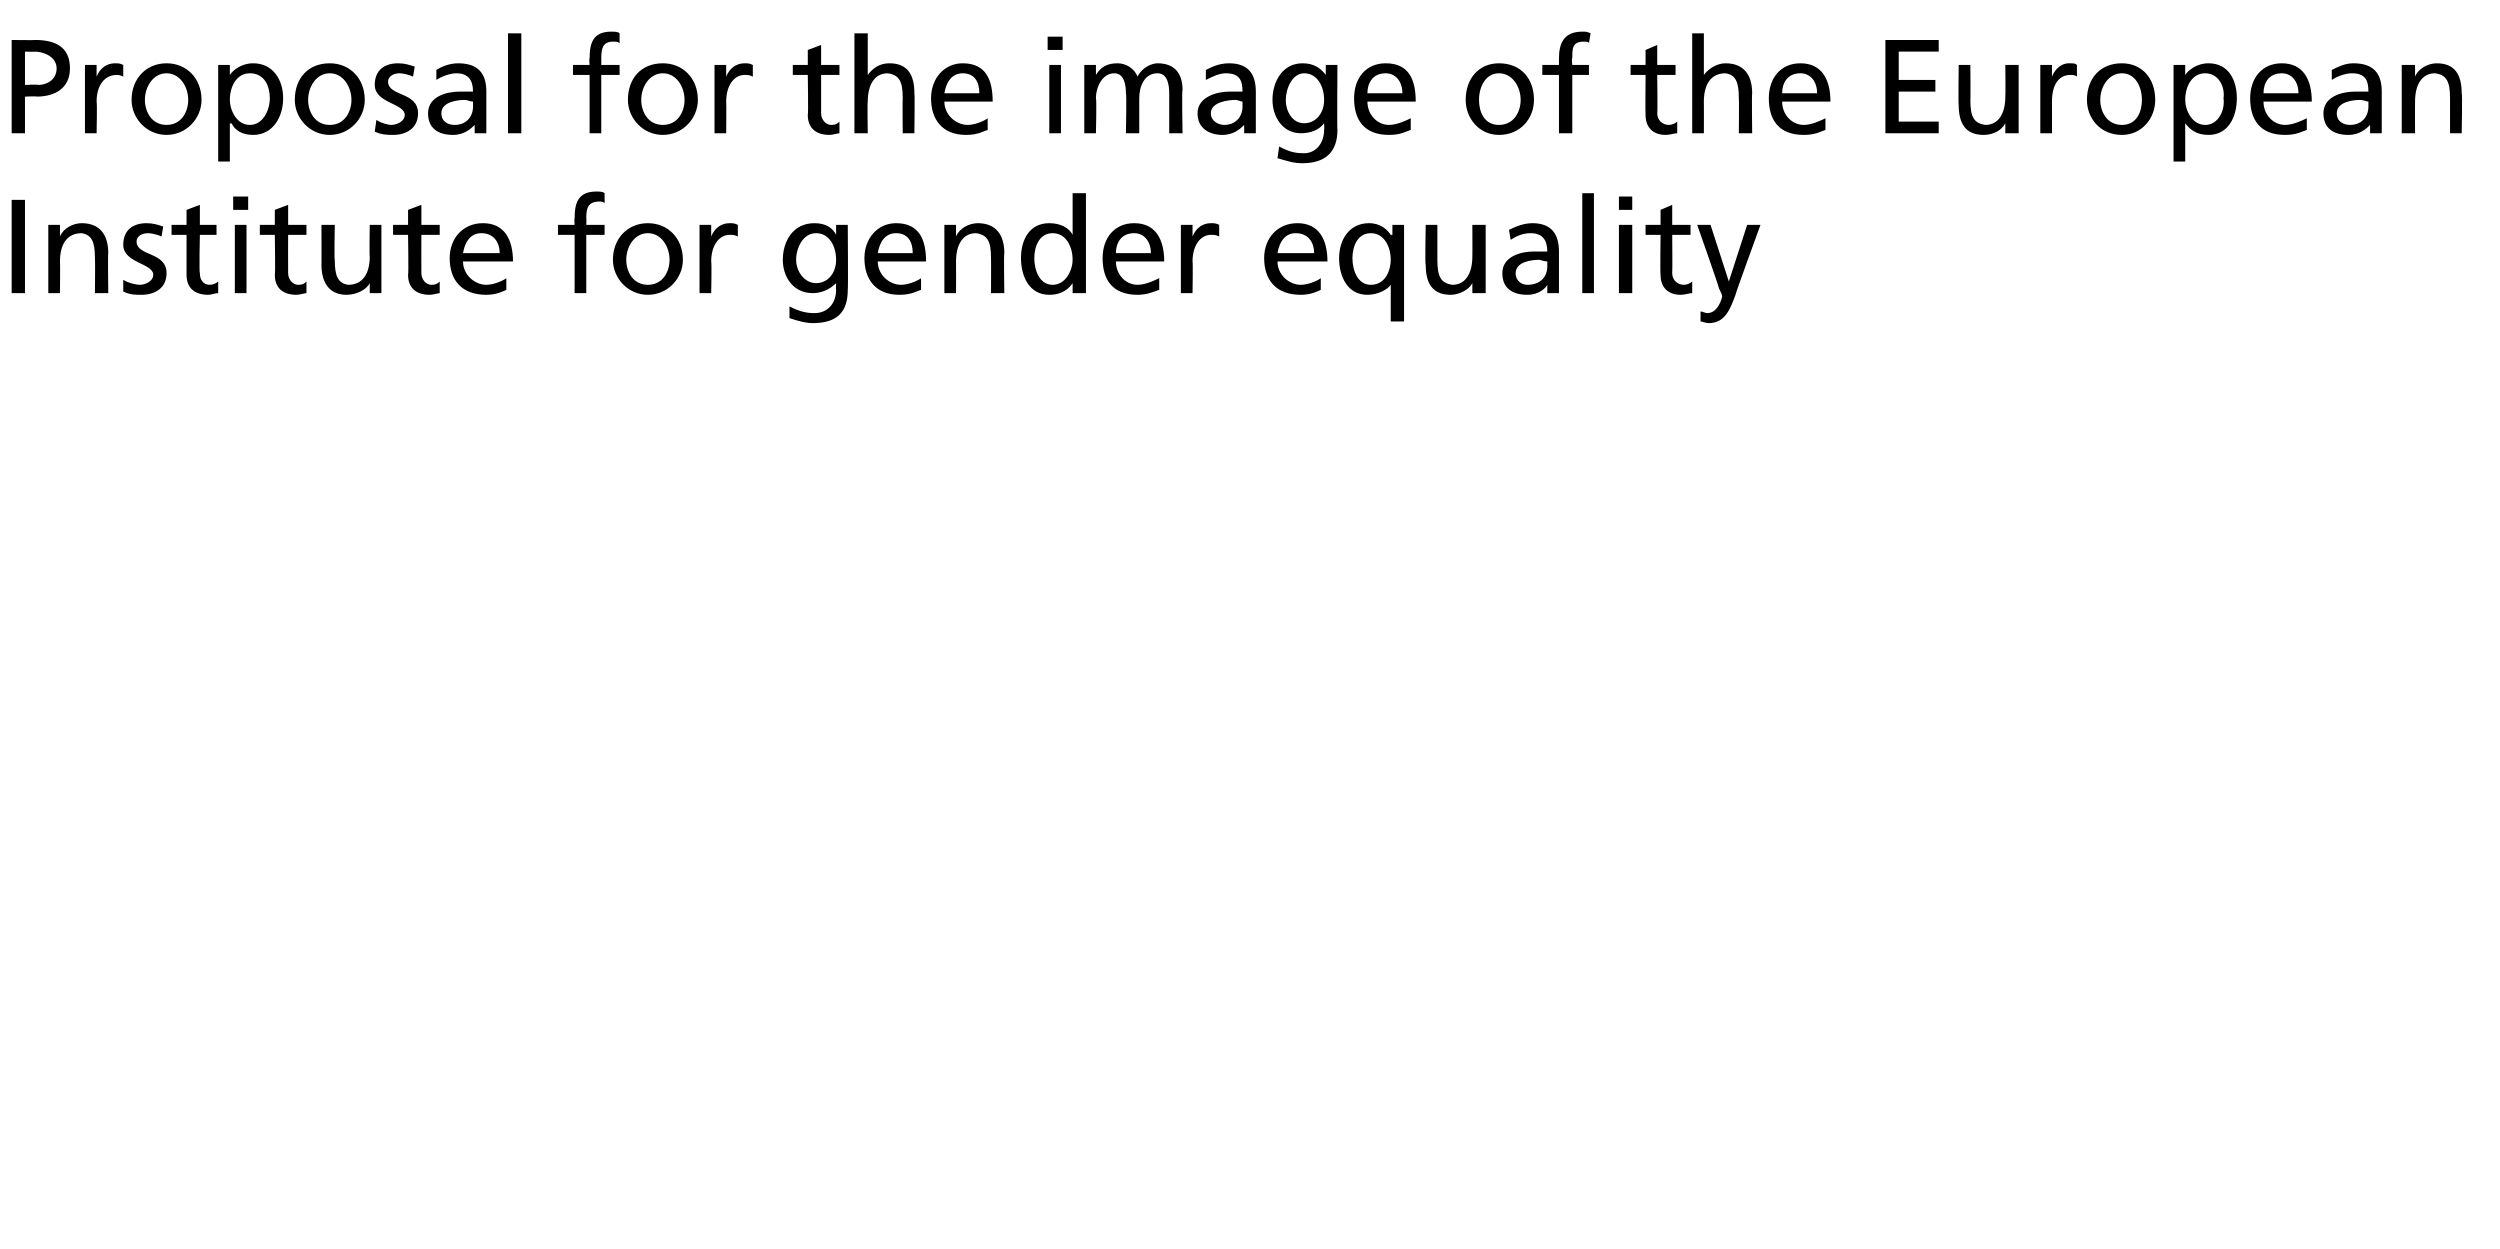
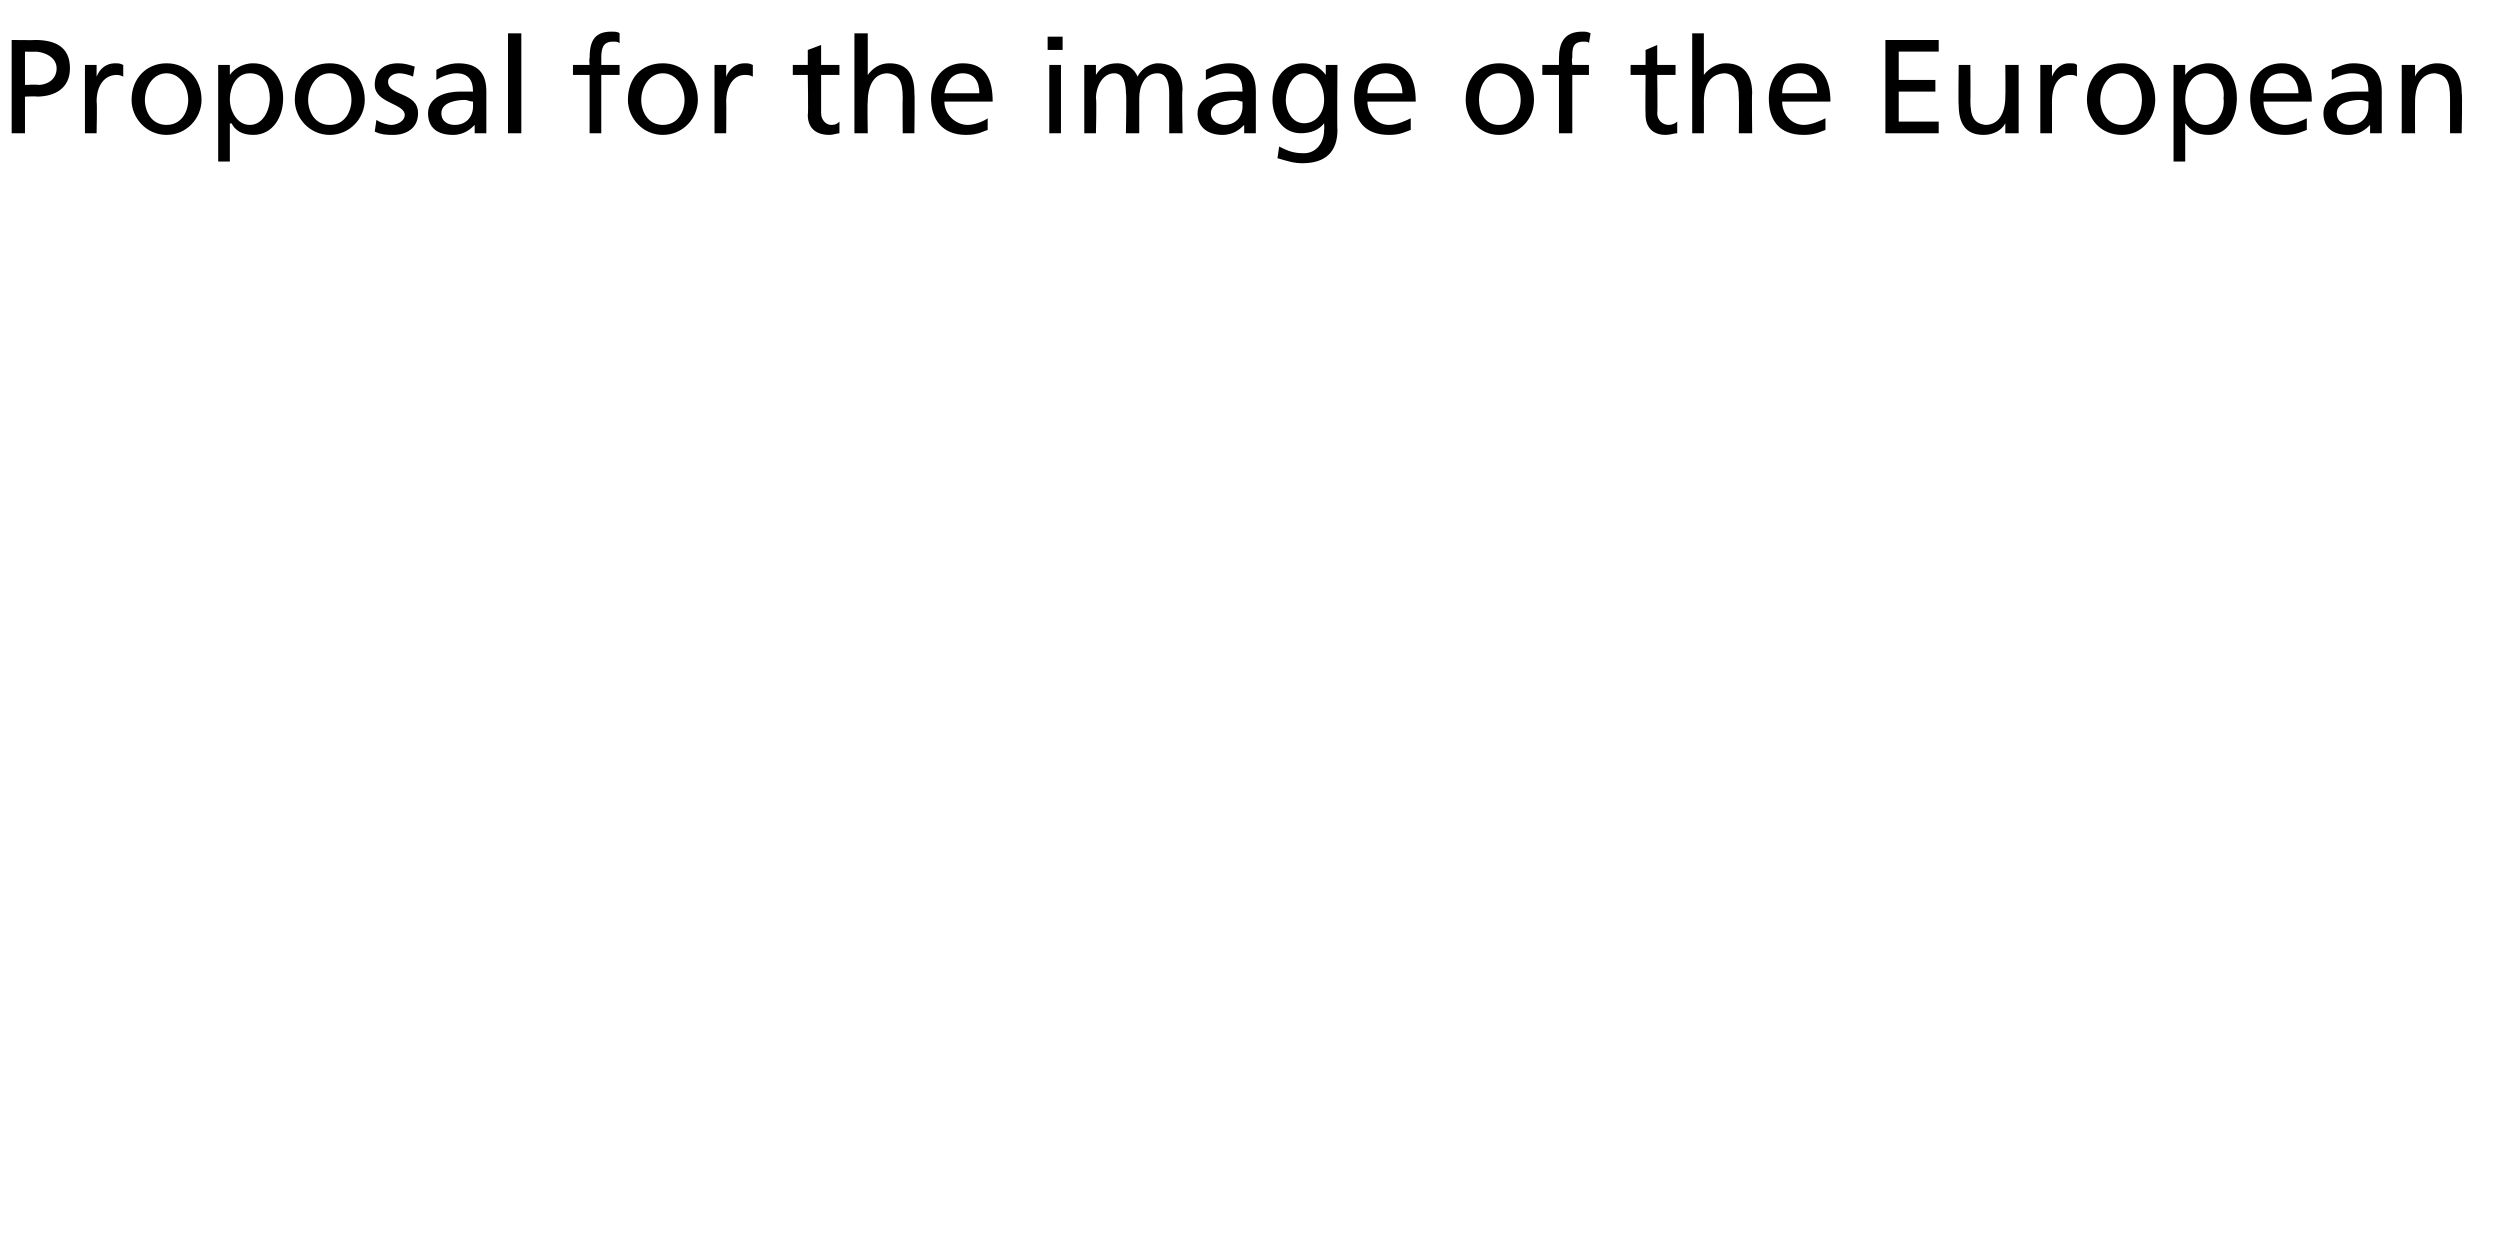
<svg xmlns="http://www.w3.org/2000/svg" version="1.1" width="150.1px" height="75px" viewBox="0 -2 150.1 75" style="top:-2px">
  <desc>Proposal for the image of the European Institute for gender equality</desc>
  <defs />
  <g id="Polygon143553">
-     <path d="M 0.7 10 L 1.5 10 L 1.5 15.6 L 0.7 15.6 L 0.7 10 Z M 2.9 11.5 L 3.6 11.5 L 3.6 12.2 C 3.6 12.2 3.61 12.17 3.6 12.2 C 3.8 11.7 4.4 11.4 4.9 11.4 C 6 11.4 6.5 12.1 6.5 13.2 C 6.47 13.18 6.5 15.6 6.5 15.6 L 5.7 15.6 C 5.7 15.6 5.72 13.49 5.7 13.5 C 5.7 12.5 5.5 12.1 4.9 12 C 4 12 3.6 12.7 3.6 13.7 C 3.62 13.71 3.6 15.6 3.6 15.6 L 2.9 15.6 L 2.9 11.5 Z M 7.4 14.8 C 7.7 15 8.2 15.1 8.4 15.1 C 8.7 15.1 9.2 14.9 9.2 14.5 C 9.2 13.8 7.4 13.8 7.4 12.7 C 7.4 11.8 8 11.4 8.8 11.4 C 9.2 11.4 9.5 11.5 9.8 11.6 C 9.8 11.6 9.7 12.2 9.7 12.2 C 9.5 12.1 9.1 12 8.9 12 C 8.5 12 8.2 12.2 8.2 12.5 C 8.2 13.4 10 13.1 10 14.4 C 10 15.3 9.3 15.7 8.5 15.7 C 8.1 15.7 7.8 15.7 7.4 15.5 C 7.4 15.5 7.4 14.8 7.4 14.8 Z M 13 12.1 L 12 12.1 C 12 12.1 11.95 14.36 12 14.4 C 12 14.8 12.2 15.1 12.6 15.1 C 12.8 15.1 13 15 13.1 14.9 C 13.1 14.9 13.1 15.6 13.1 15.6 C 12.9 15.6 12.7 15.7 12.5 15.7 C 11.7 15.7 11.2 15.3 11.2 14.5 C 11.2 14.51 11.2 12.1 11.2 12.1 L 10.3 12.1 L 10.3 11.5 L 11.2 11.5 L 11.2 10.6 L 12 10.3 L 12 11.5 L 13 11.5 L 13 12.1 Z M 14.1 11.5 L 14.8 11.5 L 14.8 15.6 L 14.1 15.6 L 14.1 11.5 Z M 14.9 10.6 L 14 10.6 L 14 9.8 L 14.9 9.8 L 14.9 10.6 Z M 18.4 12.1 L 17.3 12.1 C 17.3 12.1 17.29 14.36 17.3 14.4 C 17.3 14.8 17.6 15.1 17.9 15.1 C 18.2 15.1 18.3 15 18.4 14.9 C 18.4 14.9 18.4 15.6 18.4 15.6 C 18.3 15.6 18 15.7 17.8 15.7 C 17 15.7 16.5 15.3 16.5 14.5 C 16.54 14.51 16.5 12.1 16.5 12.1 L 15.6 12.1 L 15.6 11.5 L 16.5 11.5 L 16.5 10.6 L 17.3 10.3 L 17.3 11.5 L 18.4 11.5 L 18.4 12.1 Z M 22.9 15.6 L 22.2 15.6 L 22.2 15 C 22.2 15 22.18 14.95 22.2 15 C 22 15.4 21.4 15.7 20.8 15.7 C 19.8 15.7 19.3 15 19.3 13.9 C 19.31 13.94 19.3 11.5 19.3 11.5 L 20.1 11.5 C 20.1 11.5 20.06 13.63 20.1 13.6 C 20.1 14.6 20.3 15 20.9 15.1 C 21.8 15.1 22.2 14.4 22.2 13.4 C 22.17 13.41 22.2 11.5 22.2 11.5 L 22.9 11.5 L 22.9 15.6 Z M 26.4 12.1 L 25.3 12.1 C 25.3 12.1 25.29 14.36 25.3 14.4 C 25.3 14.8 25.6 15.1 25.9 15.1 C 26.2 15.1 26.3 15 26.4 14.9 C 26.4 14.9 26.4 15.6 26.4 15.6 C 26.3 15.6 26 15.7 25.8 15.7 C 25 15.7 24.5 15.3 24.5 14.5 C 24.54 14.51 24.5 12.1 24.5 12.1 L 23.6 12.1 L 23.6 11.5 L 24.5 11.5 L 24.5 10.6 L 25.3 10.3 L 25.3 11.5 L 26.4 11.5 L 26.4 12.1 Z M 30.4 15.4 C 30.2 15.5 29.8 15.7 29.2 15.7 C 27.7 15.7 27 14.8 27 13.5 C 27 12.3 27.8 11.4 29 11.4 C 30.3 11.4 30.8 12.4 30.8 13.7 C 30.8 13.7 27.8 13.7 27.8 13.7 C 27.8 14.5 28.5 15.1 29.2 15.1 C 29.7 15.1 30.3 14.8 30.4 14.7 C 30.4 14.7 30.4 15.4 30.4 15.4 Z M 30 13.2 C 30 12.5 29.6 12 28.9 12 C 28.2 12 27.9 12.6 27.8 13.2 C 27.8 13.2 30 13.2 30 13.2 Z M 34.5 12.1 L 33.5 12.1 L 33.5 11.5 L 34.5 11.5 C 34.5 11.5 34.47 11.14 34.5 11.1 C 34.5 10.2 34.7 9.5 35.8 9.5 C 36 9.5 36.2 9.5 36.3 9.6 C 36.3 9.6 36.3 10.2 36.3 10.2 C 36.2 10.1 36.1 10.1 36 10.1 C 35.3 10.1 35.2 10.5 35.2 11.1 C 35.22 11.08 35.2 11.5 35.2 11.5 L 36.3 11.5 L 36.3 12.1 L 35.2 12.1 L 35.2 15.6 L 34.5 15.6 L 34.5 12.1 Z M 38.9 11.4 C 40.1 11.4 41 12.3 41 13.6 C 41 14.7 40.1 15.7 38.9 15.7 C 37.7 15.7 36.8 14.7 36.8 13.6 C 36.8 12.3 37.7 11.4 38.9 11.4 Z M 38.9 15.1 C 39.8 15.1 40.2 14.3 40.2 13.6 C 40.2 12.8 39.7 12 38.9 12 C 38.1 12 37.6 12.8 37.6 13.6 C 37.6 14.3 38 15.1 38.9 15.1 Z M 42 11.5 L 42.7 11.5 L 42.7 12.2 C 42.7 12.2 42.7 12.15 42.7 12.2 C 42.9 11.7 43.3 11.4 43.8 11.4 C 44 11.4 44.1 11.4 44.3 11.5 C 44.3 11.5 44.3 12.2 44.3 12.2 C 44.1 12.1 44 12.1 43.8 12.1 C 43.2 12.1 42.7 12.7 42.7 13.7 C 42.74 13.74 42.7 15.6 42.7 15.6 L 42 15.6 L 42 11.5 Z M 50.9 15.4 C 50.9 16.7 50.3 17.4 48.8 17.4 C 48.4 17.4 48 17.3 47.4 17.1 C 47.4 17.1 47.4 16.4 47.4 16.4 C 48 16.7 48.4 16.8 48.9 16.8 C 49.7 16.8 50.2 16.2 50.2 15.4 C 50.18 15.37 50.2 15 50.2 15 C 50.2 15 50.16 14.97 50.2 15 C 49.8 15.4 49.3 15.6 48.8 15.6 C 47.6 15.6 47 14.6 47 13.6 C 47 12.5 47.6 11.4 48.9 11.4 C 49.6 11.4 50 11.7 50.2 12.1 C 50.22 12.13 50.2 12.1 50.2 12.1 L 50.2 11.5 L 50.9 11.5 C 50.9 11.5 50.93 15.42 50.9 15.4 Z M 50.2 13.6 C 50.2 12.8 49.8 12 49 12 C 48.2 12 47.8 12.9 47.8 13.6 C 47.8 14.3 48.3 15 49 15 C 49.7 15 50.2 14.4 50.2 13.6 Z M 55.3 15.4 C 55 15.5 54.7 15.7 54 15.7 C 52.6 15.7 51.9 14.8 51.9 13.5 C 51.9 12.3 52.7 11.4 53.8 11.4 C 55.2 11.4 55.6 12.4 55.6 13.7 C 55.6 13.7 52.7 13.7 52.7 13.7 C 52.7 14.5 53.4 15.1 54.1 15.1 C 54.6 15.1 55.2 14.8 55.3 14.7 C 55.3 14.7 55.3 15.4 55.3 15.4 Z M 54.8 13.2 C 54.8 12.5 54.5 12 53.8 12 C 53.1 12 52.8 12.6 52.7 13.2 C 52.7 13.2 54.8 13.2 54.8 13.2 Z M 56.7 11.5 L 57.4 11.5 L 57.4 12.2 C 57.4 12.2 57.4 12.17 57.4 12.2 C 57.6 11.7 58.2 11.4 58.7 11.4 C 59.8 11.4 60.3 12.1 60.3 13.2 C 60.26 13.18 60.3 15.6 60.3 15.6 L 59.5 15.6 C 59.5 15.6 59.51 13.49 59.5 13.5 C 59.5 12.5 59.3 12.1 58.6 12 C 57.8 12 57.4 12.7 57.4 13.7 C 57.41 13.71 57.4 15.6 57.4 15.6 L 56.7 15.6 L 56.7 11.5 Z M 64.4 15 C 64.4 15 64.42 15.02 64.4 15 C 64.2 15.3 63.8 15.7 63 15.7 C 61.8 15.7 61.3 14.6 61.3 13.5 C 61.3 12.4 61.8 11.4 63 11.4 C 63.7 11.4 64.2 11.7 64.4 12.1 C 64.38 12.08 64.4 12.1 64.4 12.1 L 64.4 9.6 L 65.2 9.6 L 65.2 15.6 L 64.4 15.6 L 64.4 15 Z M 63.2 15.1 C 64 15.1 64.4 14.2 64.4 13.6 C 64.4 12.8 64 12 63.2 12 C 62.4 12 62.1 12.8 62.1 13.5 C 62.1 14.2 62.4 15.1 63.2 15.1 Z M 69.6 15.4 C 69.3 15.5 68.9 15.7 68.3 15.7 C 66.8 15.7 66.2 14.8 66.2 13.5 C 66.2 12.3 66.9 11.4 68.1 11.4 C 69.4 11.4 69.9 12.4 69.9 13.7 C 69.9 13.7 67 13.7 67 13.7 C 67 14.5 67.6 15.1 68.3 15.1 C 68.8 15.1 69.4 14.8 69.6 14.7 C 69.6 14.7 69.6 15.4 69.6 15.4 Z M 69.1 13.2 C 69.1 12.5 68.7 12 68.1 12 C 67.3 12 67 12.6 67 13.2 C 67 13.2 69.1 13.2 69.1 13.2 Z M 70.9 11.5 L 71.6 11.5 L 71.6 12.2 C 71.6 12.2 71.6 12.15 71.6 12.2 C 71.8 11.7 72.2 11.4 72.7 11.4 C 72.9 11.4 73 11.4 73.2 11.5 C 73.2 11.5 73.2 12.2 73.2 12.2 C 73 12.1 72.9 12.1 72.7 12.1 C 72.1 12.1 71.6 12.7 71.6 13.7 C 71.63 13.74 71.6 15.6 71.6 15.6 L 70.9 15.6 L 70.9 11.5 Z M 79.3 15.4 C 79.1 15.5 78.7 15.7 78.1 15.7 C 76.6 15.7 75.9 14.8 75.9 13.5 C 75.9 12.3 76.7 11.4 77.9 11.4 C 79.2 11.4 79.7 12.4 79.7 13.7 C 79.7 13.7 76.7 13.7 76.7 13.7 C 76.7 14.5 77.4 15.1 78.1 15.1 C 78.6 15.1 79.2 14.8 79.3 14.7 C 79.3 14.7 79.3 15.4 79.3 15.4 Z M 78.9 13.2 C 78.9 12.5 78.5 12 77.8 12 C 77.1 12 76.8 12.6 76.7 13.2 C 76.7 13.2 78.9 13.2 78.9 13.2 Z M 84.3 17.3 L 83.5 17.3 L 83.5 15.1 C 83.5 15.1 83.5 15.06 83.5 15.1 C 83.3 15.4 82.7 15.7 82.1 15.7 C 80.9 15.7 80.4 14.6 80.4 13.5 C 80.4 12.4 81 11.4 82.2 11.4 C 82.9 11.4 83.3 11.8 83.5 12.1 C 83.54 12.1 83.6 12.1 83.6 12.1 L 83.6 11.5 L 84.3 11.5 L 84.3 17.3 Z M 82.3 15.1 C 83.2 15.1 83.5 14.2 83.5 13.6 C 83.5 12.8 83.1 12 82.3 12 C 81.5 12 81.2 12.8 81.2 13.5 C 81.2 14.2 81.5 15.1 82.3 15.1 Z M 89.2 15.6 L 88.4 15.6 L 88.4 15 C 88.4 15 88.42 14.95 88.4 15 C 88.2 15.4 87.6 15.7 87.1 15.7 C 86 15.7 85.6 15 85.6 13.9 C 85.55 13.94 85.6 11.5 85.6 11.5 L 86.3 11.5 C 86.3 11.5 86.3 13.63 86.3 13.6 C 86.3 14.6 86.5 15 87.2 15.1 C 88 15.1 88.4 14.4 88.4 13.4 C 88.41 13.41 88.4 11.5 88.4 11.5 L 89.2 11.5 L 89.2 15.6 Z M 90.6 11.8 C 91 11.6 91.5 11.4 92 11.4 C 93.1 11.4 93.6 12 93.6 13.1 C 93.6 13.1 93.6 14.8 93.6 14.8 C 93.6 15.3 93.6 15.5 93.6 15.6 C 93.65 15.6 92.9 15.6 92.9 15.6 L 92.9 15.1 C 92.9 15.1 92.93 15.07 92.9 15.1 C 92.8 15.3 92.4 15.7 91.7 15.7 C 90.8 15.7 90.2 15.3 90.2 14.4 C 90.2 13.4 91.3 13.1 92.1 13.1 C 92.4 13.1 92.6 13.1 92.9 13.1 C 92.9 12.4 92.6 12 91.9 12 C 91.4 12 91 12.2 90.7 12.4 C 90.7 12.4 90.6 11.8 90.6 11.8 Z M 92.9 13.7 C 92.7 13.7 92.5 13.6 92.4 13.6 C 92 13.6 91 13.7 91 14.4 C 91 14.9 91.4 15.1 91.7 15.1 C 92.5 15.1 92.9 14.6 92.9 14 C 92.9 14 92.9 13.7 92.9 13.7 Z M 95 9.6 L 95.7 9.6 L 95.7 15.6 L 95 15.6 L 95 9.6 Z M 97.2 11.5 L 98 11.5 L 98 15.6 L 97.2 15.6 L 97.2 11.5 Z M 98 10.6 L 97.2 10.6 L 97.2 9.8 L 98 9.8 L 98 10.6 Z M 101.5 12.1 L 100.4 12.1 C 100.4 12.1 100.42 14.36 100.4 14.4 C 100.4 14.8 100.7 15.1 101.1 15.1 C 101.3 15.1 101.5 15 101.6 14.9 C 101.6 14.9 101.6 15.6 101.6 15.6 C 101.4 15.6 101.2 15.7 100.9 15.7 C 100.2 15.7 99.7 15.3 99.7 14.5 C 99.67 14.51 99.7 12.1 99.7 12.1 L 98.8 12.1 L 98.8 11.5 L 99.7 11.5 L 99.7 10.6 L 100.4 10.3 L 100.4 11.5 L 101.5 11.5 L 101.5 12.1 Z M 102.1 16.7 C 102.2 16.7 102.4 16.8 102.5 16.8 C 103.2 16.8 103.4 15.8 103.4 15.8 C 103.4 15.7 103.3 15.5 103.2 15.3 C 103.25 15.33 101.9 11.5 101.9 11.5 L 102.7 11.5 L 103.8 14.9 L 103.8 14.9 L 104.9 11.5 L 105.7 11.5 C 105.7 11.5 104.17 15.69 104.2 15.7 C 103.9 16.5 103.6 17.4 102.6 17.4 C 102.4 17.4 102.2 17.3 102.1 17.3 C 102.1 17.3 102.1 16.7 102.1 16.7 Z " stroke="none" fill="#000" />
-   </g>
+     </g>
  <g id="Polygon143552">
    <path d="M 1.5 3.1 C 1.5 3.1 2.26 3.06 2.3 3.1 C 2.8 3.1 3.4 2.8 3.4 2.1 C 3.4 1.4 2.6 1.1 2.1 1.1 C 2.14 1.12 1.5 1.1 1.5 1.1 L 1.5 3.1 Z M 0.7 0.4 C 0.7 0.4 2.13 0.42 2.1 0.4 C 3.3 0.4 4.2 0.8 4.2 2.1 C 4.2 3.3 3.3 3.8 2.2 3.8 C 2.25 3.77 1.5 3.8 1.5 3.8 L 1.5 6 L 0.7 6 L 0.7 0.4 Z M 5.1 1.9 L 5.8 1.9 L 5.8 2.6 C 5.8 2.6 5.81 2.55 5.8 2.6 C 6 2.1 6.4 1.8 6.9 1.8 C 7.1 1.8 7.2 1.8 7.4 1.9 C 7.4 1.9 7.4 2.6 7.4 2.6 C 7.2 2.5 7.1 2.5 7 2.5 C 6.3 2.5 5.8 3.1 5.8 4.1 C 5.84 4.14 5.8 6 5.8 6 L 5.1 6 L 5.1 1.9 Z M 10 1.8 C 11.2 1.8 12.1 2.7 12.1 4 C 12.1 5.1 11.2 6.1 10 6.1 C 8.8 6.1 7.9 5.1 7.9 4 C 7.9 2.7 8.8 1.8 10 1.8 Z M 10 5.5 C 10.9 5.5 11.3 4.7 11.3 4 C 11.3 3.2 10.8 2.4 10 2.4 C 9.2 2.4 8.7 3.2 8.7 4 C 8.7 4.7 9.1 5.5 10 5.5 Z M 13.1 1.9 L 13.8 1.9 L 13.8 2.5 C 13.8 2.5 13.82 2.5 13.8 2.5 C 14 2.2 14.5 1.8 15.2 1.8 C 16.4 1.8 17 2.8 17 3.9 C 17 5 16.4 6.1 15.2 6.1 C 14.5 6.1 14.1 5.8 13.9 5.4 C 13.86 5.44 13.8 5.4 13.8 5.4 L 13.8 7.7 L 13.1 7.7 L 13.1 1.9 Z M 15 2.4 C 14.2 2.4 13.8 3.2 13.8 4 C 13.8 4.6 14.2 5.5 15 5.5 C 15.8 5.5 16.2 4.6 16.2 3.9 C 16.2 3.2 15.9 2.4 15 2.4 Z M 19.8 1.8 C 21 1.8 21.9 2.7 21.9 4 C 21.9 5.1 21 6.1 19.8 6.1 C 18.6 6.1 17.7 5.1 17.7 4 C 17.7 2.7 18.5 1.8 19.8 1.8 Z M 19.8 5.5 C 20.7 5.5 21.1 4.7 21.1 4 C 21.1 3.2 20.6 2.4 19.8 2.4 C 19 2.4 18.5 3.2 18.5 4 C 18.5 4.7 18.9 5.5 19.8 5.5 Z M 22.6 5.2 C 22.9 5.4 23.3 5.5 23.5 5.5 C 23.8 5.5 24.3 5.3 24.3 4.9 C 24.3 4.2 22.5 4.2 22.5 3.1 C 22.5 2.2 23.1 1.8 23.9 1.8 C 24.3 1.8 24.6 1.9 24.9 2 C 24.9 2 24.8 2.6 24.8 2.6 C 24.6 2.5 24.2 2.4 24 2.4 C 23.6 2.4 23.3 2.6 23.3 2.9 C 23.3 3.8 25.1 3.5 25.1 4.8 C 25.1 5.7 24.4 6.1 23.6 6.1 C 23.3 6.1 22.9 6.1 22.5 5.9 C 22.5 5.9 22.6 5.2 22.6 5.2 Z M 26.2 2.2 C 26.5 2 27 1.8 27.5 1.8 C 28.7 1.8 29.2 2.4 29.2 3.5 C 29.2 3.5 29.2 5.2 29.2 5.2 C 29.2 5.7 29.2 5.9 29.2 6 C 29.18 6 28.5 6 28.5 6 L 28.5 5.5 C 28.5 5.5 28.46 5.47 28.5 5.5 C 28.3 5.7 27.9 6.1 27.2 6.1 C 26.3 6.1 25.7 5.7 25.7 4.8 C 25.7 3.8 26.8 3.5 27.6 3.5 C 27.9 3.5 28.1 3.5 28.4 3.5 C 28.4 2.8 28.1 2.4 27.4 2.4 C 27 2.4 26.5 2.6 26.2 2.8 C 26.2 2.8 26.2 2.2 26.2 2.2 Z M 28.4 4.1 C 28.2 4.1 28.1 4 27.9 4 C 27.5 4 26.5 4.1 26.5 4.8 C 26.5 5.3 26.9 5.5 27.3 5.5 C 28 5.5 28.4 5 28.4 4.4 C 28.4 4.4 28.4 4.1 28.4 4.1 Z M 30.5 0 L 31.3 0 L 31.3 6 L 30.5 6 L 30.5 0 Z M 35.4 2.5 L 34.4 2.5 L 34.4 1.9 L 35.4 1.9 C 35.4 1.9 35.36 1.54 35.4 1.5 C 35.4 0.6 35.6 -0.1 36.7 -0.1 C 36.9 -0.1 37.1 -0.1 37.2 0 C 37.2 0 37.2 0.6 37.2 0.6 C 37.1 0.5 37 0.5 36.8 0.5 C 36.2 0.5 36.1 0.9 36.1 1.5 C 36.11 1.48 36.1 1.9 36.1 1.9 L 37.2 1.9 L 37.2 2.5 L 36.1 2.5 L 36.1 6 L 35.4 6 L 35.4 2.5 Z M 39.8 1.8 C 41 1.8 41.9 2.7 41.9 4 C 41.9 5.1 41 6.1 39.8 6.1 C 38.6 6.1 37.7 5.1 37.7 4 C 37.7 2.7 38.5 1.8 39.8 1.8 Z M 39.8 5.5 C 40.7 5.5 41.1 4.7 41.1 4 C 41.1 3.2 40.6 2.4 39.8 2.4 C 39 2.4 38.5 3.2 38.5 4 C 38.5 4.7 38.9 5.5 39.8 5.5 Z M 42.9 1.9 L 43.6 1.9 L 43.6 2.6 C 43.6 2.6 43.59 2.55 43.6 2.6 C 43.8 2.1 44.2 1.8 44.7 1.8 C 44.9 1.8 45 1.8 45.2 1.9 C 45.2 1.9 45.2 2.6 45.2 2.6 C 45 2.5 44.9 2.5 44.7 2.5 C 44.1 2.5 43.6 3.1 43.6 4.1 C 43.62 4.14 43.6 6 43.6 6 L 42.9 6 L 42.9 1.9 Z M 50.4 2.5 L 49.3 2.5 C 49.3 2.5 49.3 4.76 49.3 4.8 C 49.3 5.2 49.6 5.5 49.9 5.5 C 50.2 5.5 50.3 5.4 50.4 5.3 C 50.4 5.3 50.4 6 50.4 6 C 50.3 6 50 6.1 49.8 6.1 C 49 6.1 48.5 5.7 48.5 4.9 C 48.54 4.91 48.5 2.5 48.5 2.5 L 47.6 2.5 L 47.6 1.9 L 48.5 1.9 L 48.5 1 L 49.3 0.7 L 49.3 1.9 L 50.4 1.9 L 50.4 2.5 Z M 51.3 0 L 52.1 0 L 52.1 2.5 C 52.1 2.5 52.09 2.5 52.1 2.5 C 52.4 2.1 52.8 1.8 53.4 1.8 C 54.5 1.8 54.9 2.5 54.9 3.6 C 54.93 3.58 54.9 6 54.9 6 L 54.2 6 C 54.2 6 54.18 3.89 54.2 3.9 C 54.2 2.9 54 2.5 53.3 2.4 C 52.5 2.4 52.1 3.1 52.1 4.1 C 52.07 4.11 52.1 6 52.1 6 L 51.3 6 L 51.3 0 Z M 59.3 5.8 C 59 5.9 58.7 6.1 58 6.1 C 56.6 6.1 55.9 5.2 55.9 3.9 C 55.9 2.7 56.7 1.8 57.8 1.8 C 59.2 1.8 59.6 2.8 59.6 4.1 C 59.6 4.1 56.7 4.1 56.7 4.1 C 56.7 4.9 57.4 5.5 58.1 5.5 C 58.6 5.5 59.2 5.2 59.3 5.1 C 59.3 5.1 59.3 5.8 59.3 5.8 Z M 58.8 3.6 C 58.8 2.9 58.5 2.4 57.8 2.4 C 57.1 2.4 56.8 3 56.7 3.6 C 56.7 3.6 58.8 3.6 58.8 3.6 Z M 63 1.9 L 63.7 1.9 L 63.7 6 L 63 6 L 63 1.9 Z M 63.8 1 L 62.9 1 L 62.9 0.2 L 63.8 0.2 L 63.8 1 Z M 65.1 1.9 L 65.8 1.9 L 65.8 2.5 C 65.8 2.5 65.81 2.51 65.8 2.5 C 66.1 2 66.5 1.8 67.1 1.8 C 67.6 1.8 68.1 2.1 68.3 2.6 C 68.6 2 69.2 1.8 69.5 1.8 C 70.6 1.8 71 2.5 71 3.4 C 70.95 3.38 71 6 71 6 L 70.2 6 C 70.2 6 70.2 3.57 70.2 3.6 C 70.2 3.1 70.1 2.4 69.5 2.4 C 68.7 2.4 68.4 3.2 68.4 3.9 C 68.4 3.94 68.4 6 68.4 6 L 67.6 6 C 67.6 6 67.65 3.57 67.6 3.6 C 67.6 3.1 67.5 2.4 66.9 2.4 C 66.2 2.4 65.8 3.2 65.8 3.9 C 65.85 3.94 65.8 6 65.8 6 L 65.1 6 L 65.1 1.9 Z M 72.4 2.2 C 72.8 2 73.2 1.8 73.8 1.8 C 74.9 1.8 75.4 2.4 75.4 3.5 C 75.4 3.5 75.4 5.2 75.4 5.2 C 75.4 5.7 75.4 5.9 75.4 6 C 75.42 6 74.7 6 74.7 6 L 74.7 5.5 C 74.7 5.5 74.7 5.47 74.7 5.5 C 74.5 5.7 74.1 6.1 73.4 6.1 C 72.6 6.1 71.9 5.7 71.9 4.8 C 71.9 3.8 73.1 3.5 73.8 3.5 C 74.1 3.5 74.3 3.5 74.6 3.5 C 74.6 2.8 74.4 2.4 73.6 2.4 C 73.2 2.4 72.8 2.6 72.4 2.8 C 72.4 2.8 72.4 2.2 72.4 2.2 Z M 74.6 4.1 C 74.5 4.1 74.3 4 74.2 4 C 73.8 4 72.7 4.1 72.7 4.8 C 72.7 5.3 73.2 5.5 73.5 5.5 C 74.2 5.5 74.6 5 74.6 4.4 C 74.6 4.4 74.6 4.1 74.6 4.1 Z M 80.3 5.8 C 80.3 7.1 79.6 7.8 78.2 7.8 C 77.7 7.8 77.4 7.7 76.7 7.5 C 76.7 7.5 76.8 6.8 76.8 6.8 C 77.4 7.1 77.7 7.2 78.3 7.2 C 79 7.2 79.5 6.6 79.5 5.8 C 79.52 5.77 79.5 5.4 79.5 5.4 C 79.5 5.4 79.5 5.37 79.5 5.4 C 79.2 5.8 78.7 6 78.1 6 C 77 6 76.4 5 76.4 4 C 76.4 2.9 77 1.8 78.2 1.8 C 78.9 1.8 79.3 2.1 79.6 2.5 C 79.56 2.53 79.6 2.5 79.6 2.5 L 79.6 1.9 L 80.3 1.9 C 80.3 1.9 80.27 5.82 80.3 5.8 Z M 79.5 4 C 79.5 3.2 79.1 2.4 78.3 2.4 C 77.6 2.4 77.2 3.3 77.2 4 C 77.2 4.7 77.6 5.4 78.3 5.4 C 79 5.4 79.5 4.8 79.5 4 Z M 84.7 5.8 C 84.4 5.9 84.1 6.1 83.4 6.1 C 81.9 6.1 81.3 5.2 81.3 3.9 C 81.3 2.7 82 1.8 83.2 1.8 C 84.6 1.8 85 2.8 85 4.1 C 85 4.1 82.1 4.1 82.1 4.1 C 82.1 4.9 82.7 5.5 83.4 5.5 C 83.9 5.5 84.5 5.2 84.7 5.1 C 84.7 5.1 84.7 5.8 84.7 5.8 Z M 84.2 3.6 C 84.2 2.9 83.8 2.4 83.2 2.4 C 82.4 2.4 82.1 3 82.1 3.6 C 82.1 3.6 84.2 3.6 84.2 3.6 Z M 90 1.8 C 91.3 1.8 92.1 2.7 92.1 4 C 92.1 5.1 91.3 6.1 90 6.1 C 88.8 6.1 88 5.1 88 4 C 88 2.7 88.8 1.8 90 1.8 Z M 90 5.5 C 90.9 5.5 91.3 4.7 91.3 4 C 91.3 3.2 90.8 2.4 90 2.4 C 89.2 2.4 88.8 3.2 88.8 4 C 88.8 4.7 89.1 5.5 90 5.5 Z M 93.6 2.5 L 92.6 2.5 L 92.6 1.9 L 93.6 1.9 C 93.6 1.9 93.6 1.54 93.6 1.5 C 93.6 0.6 93.9 -0.1 95 -0.1 C 95.2 -0.1 95.3 -0.1 95.5 0 C 95.5 0 95.4 0.6 95.4 0.6 C 95.4 0.5 95.2 0.5 95.1 0.5 C 94.4 0.5 94.4 0.9 94.4 1.5 C 94.35 1.48 94.4 1.9 94.4 1.9 L 95.4 1.9 L 95.4 2.5 L 94.4 2.5 L 94.4 6 L 93.6 6 L 93.6 2.5 Z M 100.6 2.5 L 99.5 2.5 C 99.5 2.5 99.53 4.76 99.5 4.8 C 99.5 5.2 99.8 5.5 100.2 5.5 C 100.4 5.5 100.6 5.4 100.7 5.3 C 100.7 5.3 100.7 6 100.7 6 C 100.5 6 100.3 6.1 100 6.1 C 99.3 6.1 98.8 5.7 98.8 4.9 C 98.78 4.91 98.8 2.5 98.8 2.5 L 97.9 2.5 L 97.9 1.9 L 98.8 1.9 L 98.8 1 L 99.5 0.7 L 99.5 1.9 L 100.6 1.9 L 100.6 2.5 Z M 101.6 0 L 102.3 0 L 102.3 2.5 C 102.3 2.5 102.33 2.5 102.3 2.5 C 102.6 2.1 103.1 1.8 103.6 1.8 C 104.7 1.8 105.2 2.5 105.2 3.6 C 105.17 3.58 105.2 6 105.2 6 L 104.4 6 C 104.4 6 104.42 3.89 104.4 3.9 C 104.4 2.9 104.2 2.5 103.6 2.4 C 102.7 2.4 102.3 3.1 102.3 4.1 C 102.31 4.11 102.3 6 102.3 6 L 101.6 6 L 101.6 0 Z M 109.6 5.8 C 109.3 5.9 109 6.1 108.3 6.1 C 106.8 6.1 106.2 5.2 106.2 3.9 C 106.2 2.7 106.9 1.8 108.1 1.8 C 109.4 1.8 109.9 2.8 109.9 4.1 C 109.9 4.1 107 4.1 107 4.1 C 107 4.9 107.6 5.5 108.3 5.5 C 108.8 5.5 109.4 5.2 109.6 5.1 C 109.6 5.1 109.6 5.8 109.6 5.8 Z M 109.1 3.6 C 109.1 2.9 108.7 2.4 108.1 2.4 C 107.3 2.4 107 3 107 3.6 C 107 3.6 109.1 3.6 109.1 3.6 Z M 113.2 0.4 L 116.4 0.4 L 116.4 1.1 L 114 1.1 L 114 2.8 L 116.2 2.8 L 116.2 3.5 L 114 3.5 L 114 5.3 L 116.4 5.3 L 116.4 6 L 113.2 6 L 113.2 0.4 Z M 121.2 6 L 120.4 6 L 120.4 5.4 C 120.4 5.4 120.43 5.35 120.4 5.4 C 120.2 5.8 119.7 6.1 119.1 6.1 C 118 6.1 117.6 5.4 117.6 4.3 C 117.57 4.34 117.6 1.9 117.6 1.9 L 118.3 1.9 C 118.3 1.9 118.32 4.03 118.3 4 C 118.3 5 118.5 5.4 119.2 5.5 C 120 5.5 120.4 4.8 120.4 3.8 C 120.42 3.81 120.4 1.9 120.4 1.9 L 121.2 1.9 L 121.2 6 Z M 122.5 1.9 L 123.2 1.9 L 123.2 2.6 C 123.2 2.6 123.17 2.55 123.2 2.6 C 123.4 2.1 123.8 1.8 124.2 1.8 C 124.5 1.8 124.6 1.8 124.7 1.9 C 124.7 1.9 124.7 2.6 124.7 2.6 C 124.6 2.5 124.4 2.5 124.3 2.5 C 123.6 2.5 123.2 3.1 123.2 4.1 C 123.21 4.14 123.2 6 123.2 6 L 122.5 6 L 122.5 1.9 Z M 127.4 1.8 C 128.6 1.8 129.4 2.7 129.4 4 C 129.4 5.1 128.6 6.1 127.4 6.1 C 126.1 6.1 125.3 5.1 125.3 4 C 125.3 2.7 126.1 1.8 127.4 1.8 Z M 127.4 5.5 C 128.3 5.5 128.6 4.7 128.6 4 C 128.6 3.2 128.2 2.4 127.4 2.4 C 126.6 2.4 126.1 3.2 126.1 4 C 126.1 4.7 126.5 5.5 127.4 5.5 Z M 130.5 1.9 L 131.2 1.9 L 131.2 2.5 C 131.2 2.5 131.19 2.5 131.2 2.5 C 131.4 2.2 131.9 1.8 132.6 1.8 C 133.8 1.8 134.3 2.8 134.3 3.9 C 134.3 5 133.8 6.1 132.6 6.1 C 131.9 6.1 131.5 5.8 131.2 5.4 C 131.22 5.44 131.2 5.4 131.2 5.4 L 131.2 7.7 L 130.5 7.7 L 130.5 1.9 Z M 132.4 2.4 C 131.6 2.4 131.2 3.2 131.2 4 C 131.2 4.6 131.6 5.5 132.4 5.5 C 133.2 5.5 133.6 4.6 133.5 3.9 C 133.6 3.2 133.2 2.4 132.4 2.4 Z M 138.5 5.8 C 138.2 5.9 137.9 6.1 137.2 6.1 C 135.7 6.1 135.1 5.2 135.1 3.9 C 135.1 2.7 135.8 1.8 137 1.8 C 138.3 1.8 138.8 2.8 138.8 4.1 C 138.8 4.1 135.9 4.1 135.9 4.1 C 135.9 4.9 136.5 5.5 137.2 5.5 C 137.7 5.5 138.3 5.2 138.5 5.1 C 138.5 5.1 138.5 5.8 138.5 5.8 Z M 138 3.6 C 138 2.9 137.6 2.4 137 2.4 C 136.2 2.4 135.9 3 135.9 3.6 C 135.9 3.6 138 3.6 138 3.6 Z M 140 2.2 C 140.4 2 140.8 1.8 141.3 1.8 C 142.5 1.8 143 2.4 143 3.5 C 143 3.5 143 5.2 143 5.2 C 143 5.7 143 5.9 143 6 C 143 6 142.3 6 142.3 6 L 142.3 5.5 C 142.3 5.5 142.28 5.47 142.3 5.5 C 142.1 5.7 141.7 6.1 141 6.1 C 140.1 6.1 139.5 5.7 139.5 4.8 C 139.5 3.8 140.6 3.5 141.4 3.5 C 141.7 3.5 141.9 3.5 142.2 3.5 C 142.2 2.8 142 2.4 141.2 2.4 C 140.8 2.4 140.3 2.6 140 2.8 C 140 2.8 140 2.2 140 2.2 Z M 142.2 4.1 C 142.1 4.1 141.9 4 141.7 4 C 141.3 4 140.3 4.1 140.3 4.8 C 140.3 5.3 140.7 5.5 141.1 5.5 C 141.8 5.5 142.2 5 142.2 4.4 C 142.2 4.4 142.2 4.1 142.2 4.1 Z M 144.2 1.9 L 145 1.9 L 145 2.6 C 145 2.6 144.98 2.57 145 2.6 C 145.2 2.1 145.8 1.8 146.3 1.8 C 147.4 1.8 147.8 2.5 147.8 3.6 C 147.85 3.58 147.8 6 147.8 6 L 147.1 6 C 147.1 6 147.1 3.89 147.1 3.9 C 147.1 2.9 146.9 2.5 146.2 2.4 C 145.4 2.4 145 3.1 145 4.1 C 144.99 4.11 145 6 145 6 L 144.2 6 L 144.2 1.9 Z " stroke="none" fill="#000" />
  </g>
</svg>